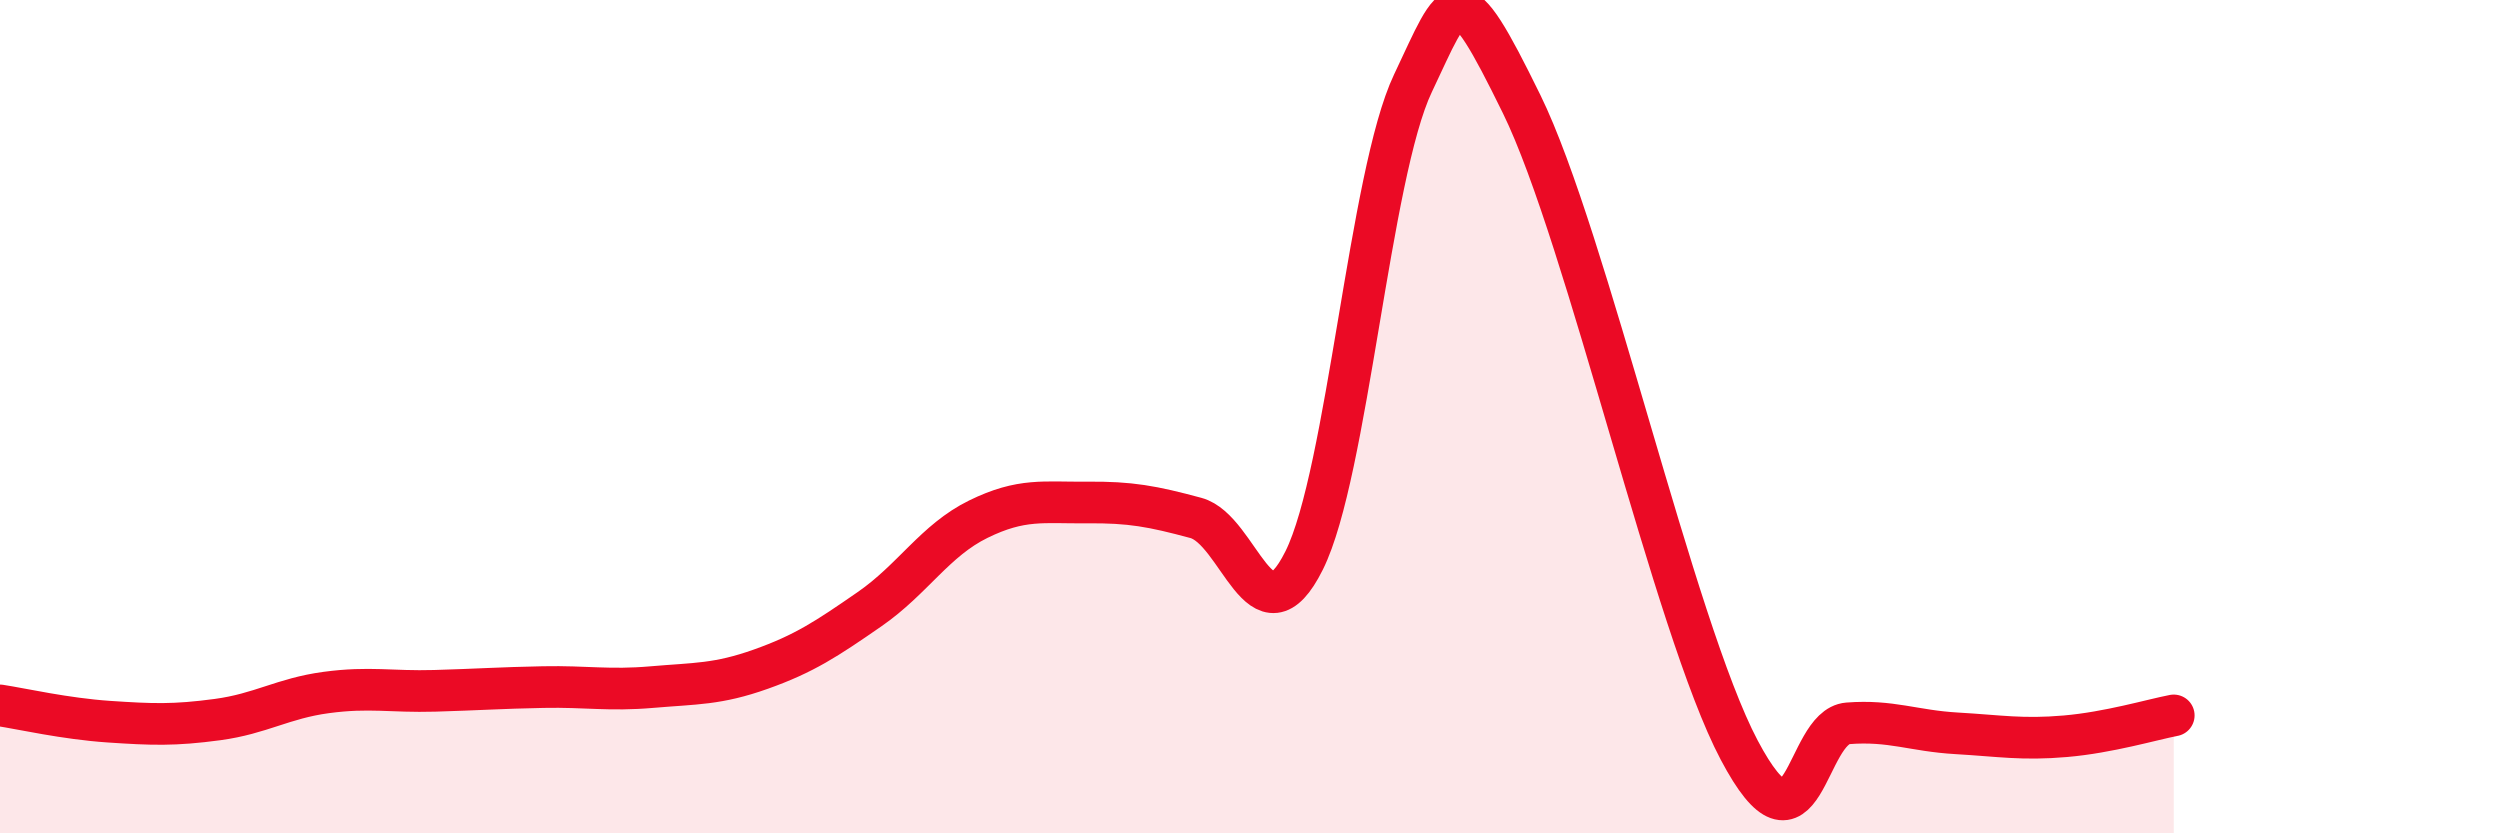
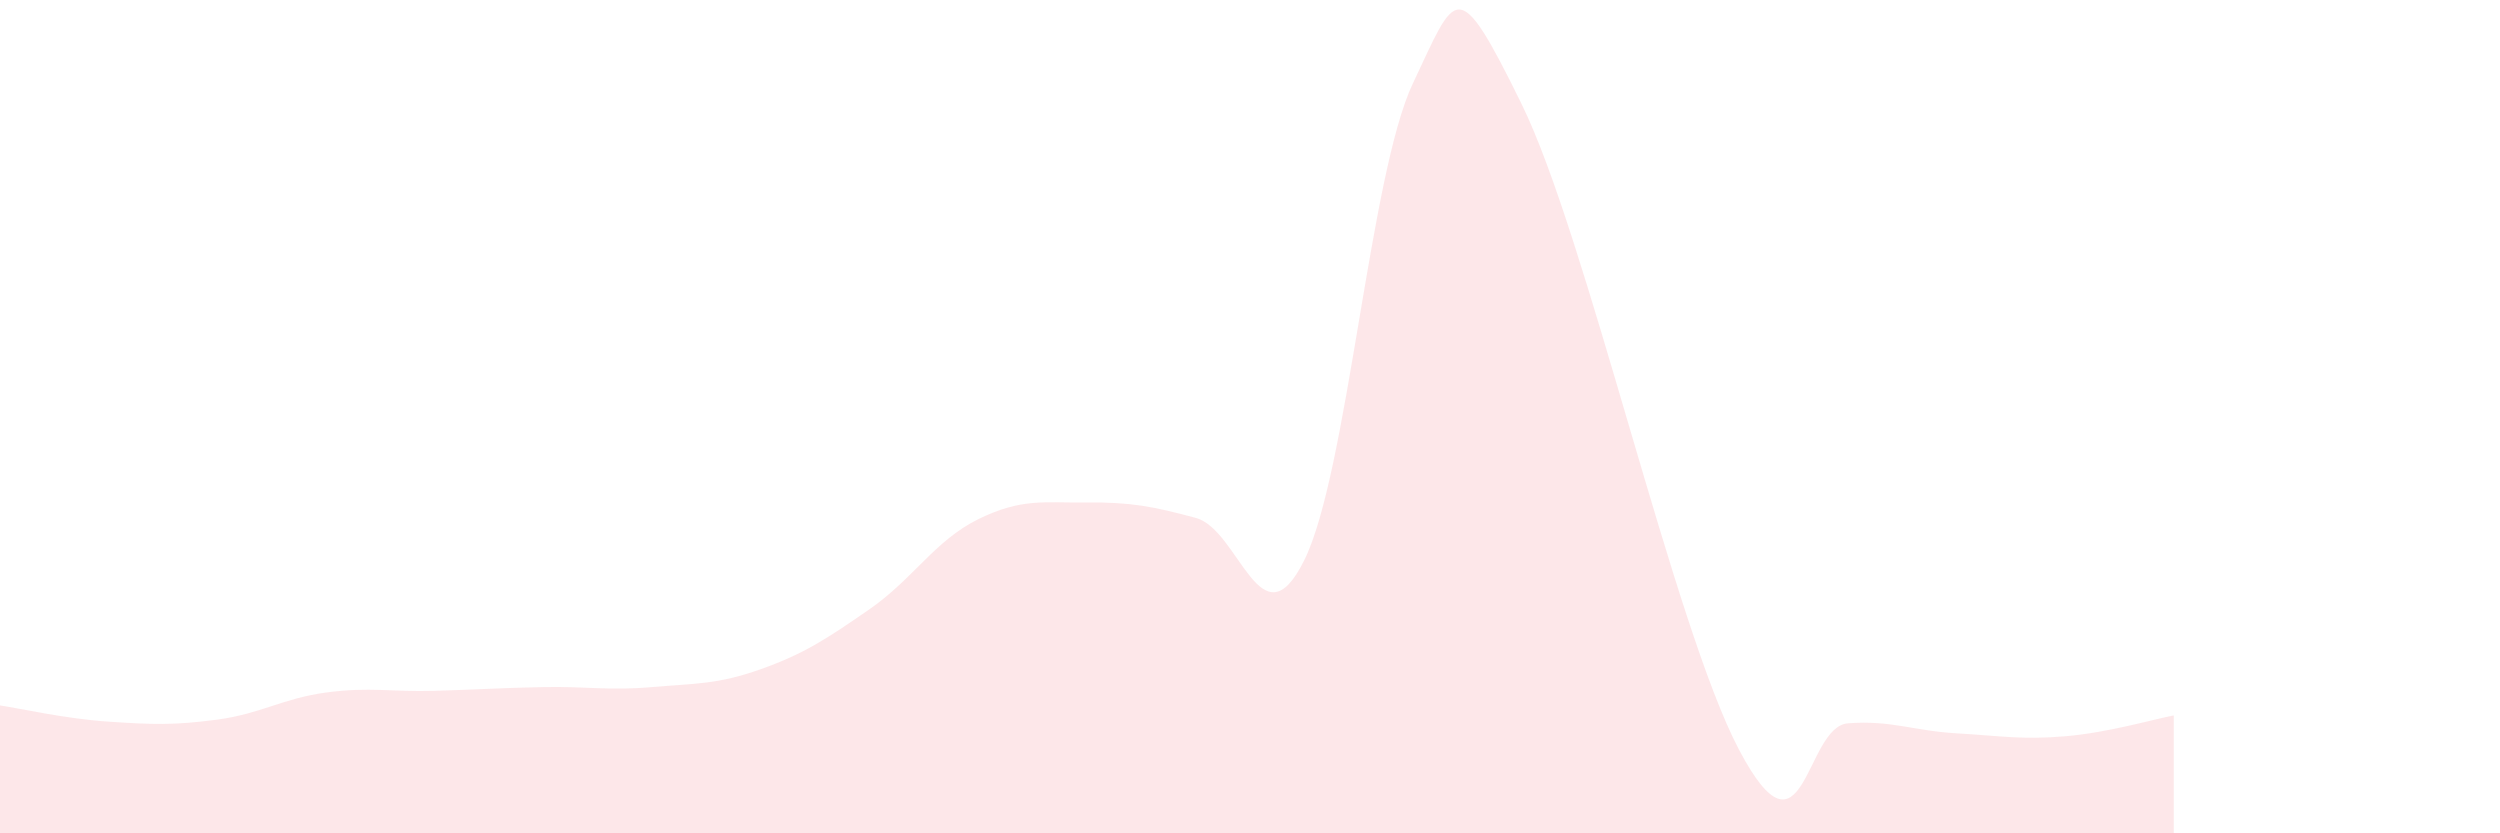
<svg xmlns="http://www.w3.org/2000/svg" width="60" height="20" viewBox="0 0 60 20">
  <path d="M 0,16.93 C 0.52,17.01 1.57,17.25 2.61,17.32 C 3.65,17.39 4.18,17.41 5.22,17.27 C 6.26,17.13 6.79,16.76 7.83,16.62 C 8.87,16.48 9.39,16.61 10.43,16.58 C 11.47,16.55 12,16.51 13.04,16.49 C 14.08,16.47 14.61,16.58 15.65,16.49 C 16.69,16.4 17.22,16.43 18.26,16.06 C 19.3,15.69 19.83,15.34 20.87,14.62 C 21.91,13.9 22.44,12.97 23.48,12.46 C 24.52,11.95 25.05,12.07 26.09,12.06 C 27.13,12.05 27.66,12.15 28.7,12.43 C 29.74,12.71 30.26,15.54 31.3,13.45 C 32.34,11.36 32.87,4.19 33.91,2 C 34.95,-0.19 34.95,-0.7 36.52,2.5 C 38.09,5.7 40.17,15.03 41.74,18 C 43.31,20.97 43.31,17.44 44.35,17.36 C 45.39,17.28 45.92,17.54 46.96,17.6 C 48,17.66 48.53,17.76 49.57,17.67 C 50.61,17.58 51.65,17.27 52.17,17.17L52.17 20L0 20Z" fill="#EB0A25" opacity="0.1" stroke-linecap="round" stroke-linejoin="round" />
-   <path d="M 0,16.93 C 0.52,17.01 1.57,17.25 2.61,17.32 C 3.65,17.39 4.18,17.41 5.22,17.27 C 6.26,17.13 6.79,16.76 7.83,16.62 C 8.87,16.48 9.39,16.61 10.43,16.58 C 11.47,16.55 12,16.51 13.04,16.49 C 14.08,16.47 14.61,16.58 15.65,16.49 C 16.69,16.4 17.22,16.43 18.26,16.06 C 19.3,15.69 19.83,15.34 20.87,14.62 C 21.91,13.9 22.44,12.97 23.48,12.46 C 24.52,11.95 25.05,12.07 26.09,12.06 C 27.13,12.05 27.66,12.15 28.7,12.43 C 29.74,12.71 30.26,15.54 31.3,13.45 C 32.34,11.36 32.87,4.19 33.91,2 C 34.95,-0.19 34.95,-0.7 36.52,2.5 C 38.09,5.7 40.17,15.03 41.74,18 C 43.31,20.97 43.31,17.44 44.35,17.36 C 45.39,17.28 45.92,17.54 46.96,17.6 C 48,17.66 48.53,17.76 49.57,17.67 C 50.61,17.58 51.65,17.27 52.17,17.17" stroke="#EB0A25" stroke-width="1" fill="none" stroke-linecap="round" stroke-linejoin="round" />
</svg>